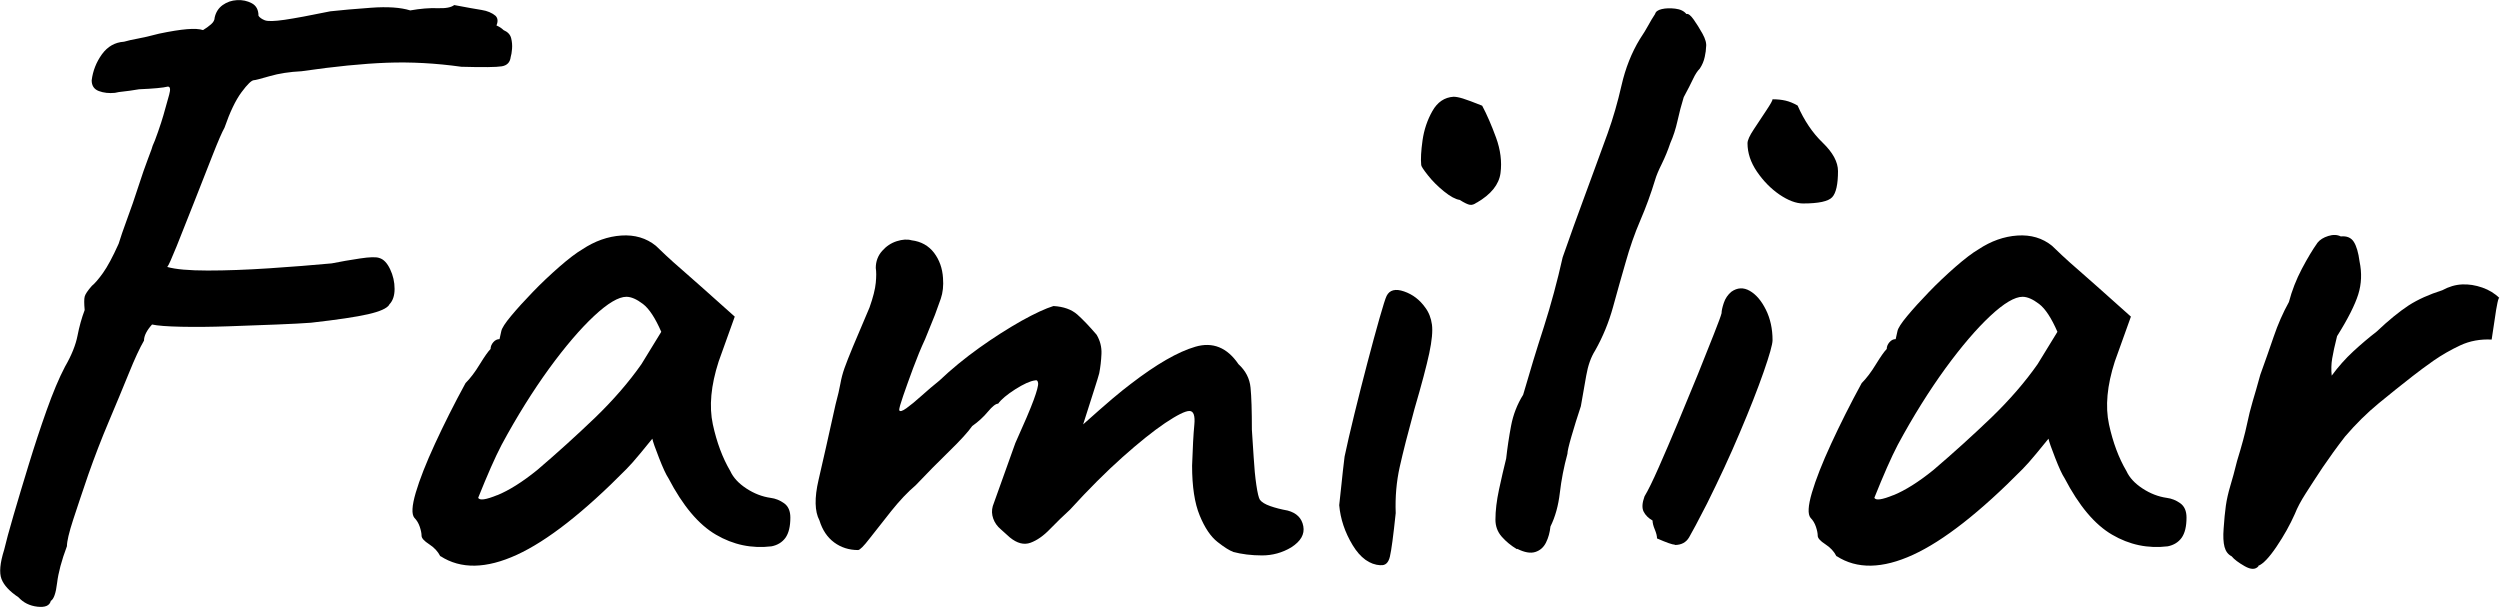
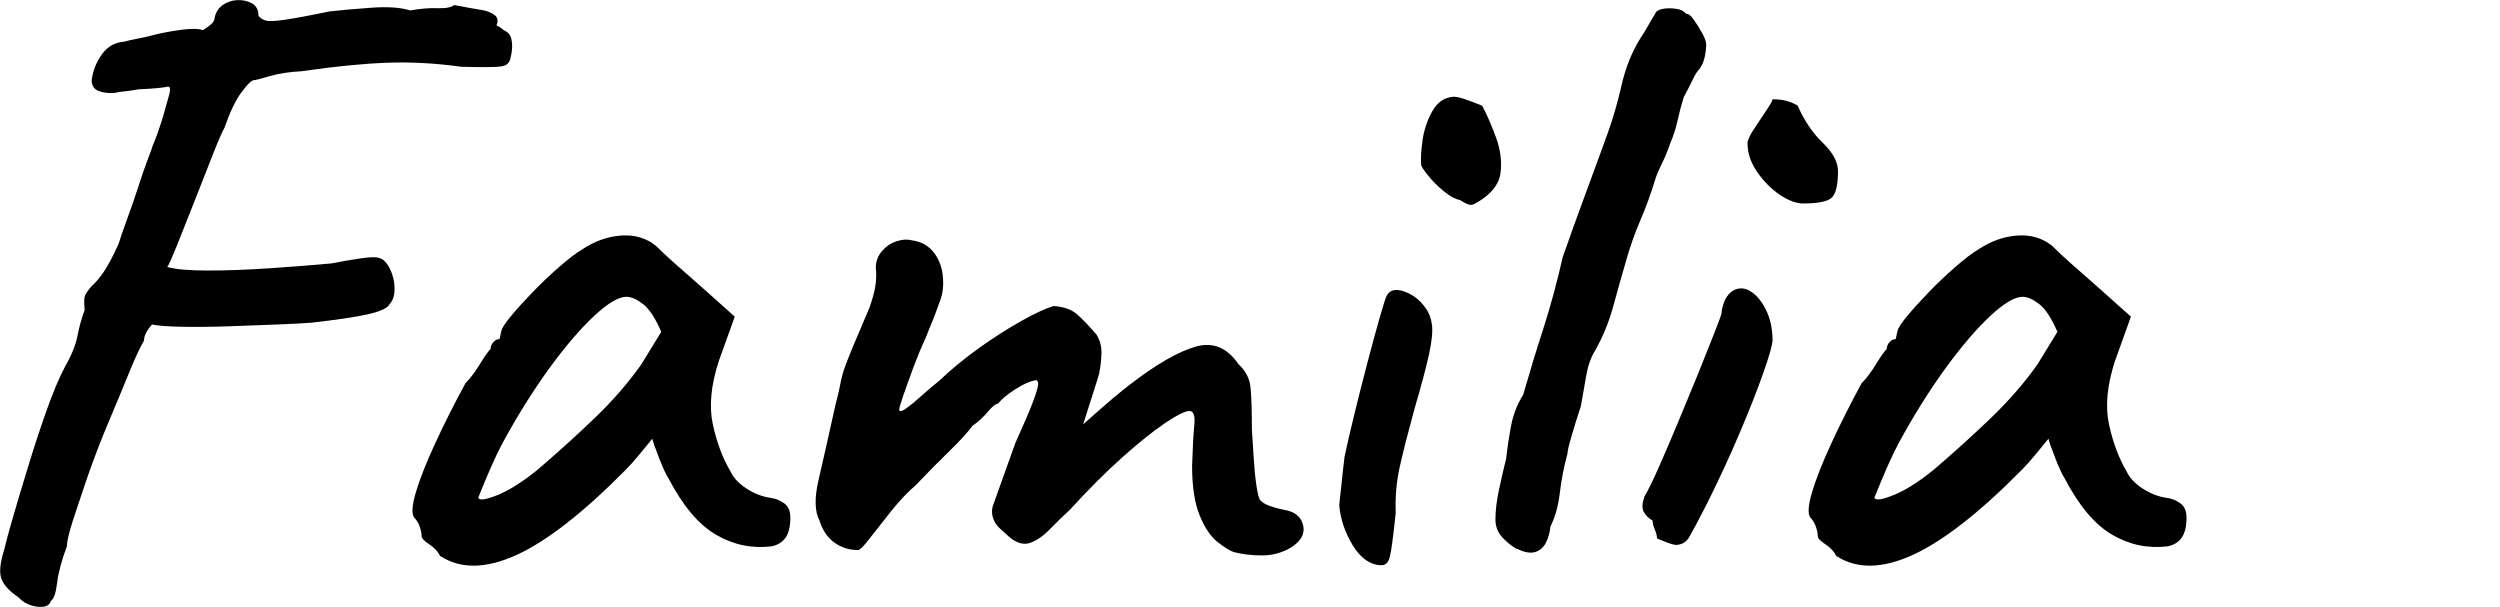
<svg xmlns="http://www.w3.org/2000/svg" width="167.71" height="40.74" viewBox="0 0 167.71 40.74">
  <g id="a" />
  <g id="b">
    <g id="c">
      <g>
        <path d="M26.11,20.45c-.16,.24-.63,.45-1.42,.63-.78,.18-2.06,.37-3.83,.57-.52,.04-1.29,.08-2.29,.12-1,.04-2.09,.08-3.25,.12-1.17,.04-2.22,.05-3.16,.03-.94-.02-1.6-.07-1.96-.15-.36,.4-.54,.76-.54,1.08-.28,.48-.62,1.21-1.02,2.2-.4,.98-.85,2.07-1.35,3.25-.5,1.18-.95,2.36-1.36,3.52-.4,1.17-.74,2.18-1.02,3.04-.28,.86-.42,1.46-.42,1.78-.36,.96-.58,1.79-.66,2.47-.08,.68-.22,1.08-.42,1.2-.08,.32-.38,.45-.9,.39-.52-.06-.94-.27-1.27-.63-.6-.4-.98-.81-1.14-1.23-.16-.42-.1-1.07,.18-1.96,.12-.52,.33-1.29,.63-2.32s.64-2.16,1.02-3.4c.38-1.24,.78-2.46,1.2-3.64,.42-1.18,.83-2.16,1.23-2.92,.44-.76,.72-1.46,.84-2.08,.12-.62,.28-1.19,.48-1.72-.04-.44-.04-.74,0-.9,.04-.16,.2-.4,.48-.72,.2-.16,.45-.45,.75-.87,.3-.42,.65-1.07,1.05-1.96,.12-.4,.31-.95,.57-1.66,.26-.7,.51-1.42,.75-2.17,.24-.74,.46-1.38,.66-1.9,.2-.52,.3-.8,.3-.84,.08-.16,.2-.47,.36-.93,.16-.46,.28-.83,.36-1.11,.16-.56,.29-1.02,.39-1.39,.1-.36,.07-.54-.09-.54-.32,.08-.96,.14-1.93,.18-.48,.08-.83,.13-1.05,.15-.22,.02-.41,.05-.57,.09-.4,.04-.76,0-1.08-.12-.32-.12-.48-.36-.48-.72,.08-.64,.31-1.22,.69-1.75,.38-.52,.87-.8,1.48-.84,.28-.08,.59-.15,.93-.21,.34-.06,.81-.17,1.42-.33,.76-.16,1.39-.26,1.87-.3,.48-.04,.84-.02,1.08,.06,.2-.12,.38-.25,.54-.39,.16-.14,.24-.29,.24-.45,.08-.36,.26-.64,.54-.84,.28-.2,.6-.31,.96-.33,.36-.02,.69,.05,.99,.21,.3,.16,.45,.44,.45,.84,.08,.12,.22,.22,.42,.3,.2,.08,.64,.07,1.33-.03,.68-.1,1.71-.29,3.07-.57,.72-.08,1.64-.16,2.74-.24,1.1-.08,1.98-.02,2.62,.18,.68-.12,1.29-.17,1.84-.15,.54,.02,.91-.05,1.11-.21,.84,.16,1.46,.27,1.84,.33,.38,.06,.69,.19,.93,.39,.16,.16,.18,.38,.06,.66-.16-.08-.15-.08,.03,0,.18,.08,.33,.18,.45,.3,.28,.12,.45,.3,.51,.54,.06,.24,.08,.48,.06,.72-.02,.24-.05,.42-.09,.54-.04,.36-.24,.57-.6,.63-.36,.06-1.27,.07-2.71,.03-1.73-.24-3.39-.33-5-.27-1.61,.06-3.51,.25-5.72,.57-.8,.04-1.52,.15-2.14,.33-.62,.18-.97,.27-1.05,.27-.16,0-.44,.27-.84,.81-.4,.54-.78,1.34-1.14,2.38-.16,.28-.43,.9-.81,1.87-.38,.96-.79,2.01-1.23,3.13-.44,1.12-.83,2.11-1.17,2.95-.34,.84-.55,1.31-.63,1.39,.56,.16,1.47,.24,2.71,.24s2.62-.05,4.13-.15c1.51-.1,2.9-.21,4.19-.33,.6-.12,1.23-.23,1.9-.33,.66-.1,1.09-.11,1.3-.03,.28,.08,.52,.33,.72,.75,.2,.42,.3,.86,.3,1.32s-.12,.81-.36,1.05Z" />
        <path d="M29.54,37.32c-.16-.32-.41-.59-.75-.81-.34-.22-.51-.41-.51-.57s-.04-.36-.12-.6c-.08-.24-.2-.44-.36-.6-.2-.24-.17-.8,.09-1.69,.26-.88,.69-1.98,1.29-3.28,.6-1.3,1.28-2.66,2.05-4.07,.32-.32,.64-.74,.96-1.27,.32-.52,.56-.86,.72-1.02,0-.16,.06-.31,.18-.45,.12-.14,.26-.21,.42-.21l.12-.54c.04-.2,.26-.54,.66-1.02,.4-.48,.88-1.01,1.45-1.6,.56-.58,1.15-1.14,1.78-1.69,.62-.54,1.13-.93,1.54-1.17,.84-.56,1.72-.87,2.62-.93,.9-.06,1.68,.17,2.32,.69,.12,.12,.34,.33,.66,.63,.32,.3,.7,.64,1.14,1.02,.44,.38,.86,.75,1.26,1.11l2.23,1.99-1.08,3.01c-.52,1.61-.65,3.01-.39,4.22,.26,1.2,.65,2.25,1.17,3.13,.2,.44,.56,.83,1.08,1.17,.52,.34,1.06,.55,1.63,.63,.32,.04,.62,.16,.9,.36,.28,.2,.42,.52,.42,.96,0,.6-.11,1.05-.33,1.36-.22,.3-.53,.49-.93,.57-1.33,.16-2.57-.1-3.73-.78-1.17-.68-2.23-1.95-3.19-3.79-.16-.24-.37-.69-.63-1.36-.26-.66-.41-1.09-.45-1.29-.16,.2-.43,.53-.81,.99-.38,.46-.69,.81-.93,1.05-2.85,2.89-5.3,4.81-7.35,5.75-2.05,.94-3.76,.97-5.12,.09Zm3.82-4.1c.78-.32,1.68-.88,2.68-1.69,1.36-1.16,2.66-2.34,3.89-3.52,1.22-1.18,2.26-2.38,3.1-3.58l1.33-2.17c-.4-.92-.81-1.55-1.23-1.87-.42-.32-.79-.48-1.11-.48-.52,0-1.25,.43-2.17,1.29-.92,.86-1.93,2.04-3.01,3.52-1.08,1.49-2.15,3.19-3.19,5.12-.44,.84-.96,2.03-1.57,3.55,.08,.2,.51,.14,1.29-.18Z" />
        <path d="M82.73,37.02c-.24-.08-.59-.3-1.05-.66-.46-.36-.86-.95-1.2-1.78-.34-.82-.51-1.94-.51-3.34,.04-1.21,.09-2.12,.15-2.74,.06-.62-.05-.93-.33-.93s-.82,.27-1.63,.81c-.8,.54-1.76,1.31-2.86,2.29-1.1,.98-2.28,2.16-3.52,3.52-.44,.4-.88,.83-1.33,1.29-.44,.46-.88,.77-1.32,.93-.44,.16-.9,.04-1.39-.36l-.6-.54c-.24-.2-.41-.44-.51-.72-.1-.28-.11-.56-.03-.84l1.51-4.22c.6-1.33,1.01-2.29,1.23-2.89,.22-.6,.32-.98,.3-1.14-.02-.16-.09-.22-.21-.18-.32,.04-.76,.24-1.33,.6-.56,.36-.94,.68-1.14,.96-.16,0-.39,.18-.69,.54s-.65,.68-1.05,.96c-.28,.4-.79,.96-1.54,1.69-.74,.72-1.5,1.49-2.26,2.29-.52,.44-1.06,1.01-1.63,1.72-.56,.7-1.04,1.32-1.45,1.84-.4,.52-.66,.78-.78,.78-.6,0-1.14-.17-1.6-.51-.46-.34-.79-.83-.99-1.48-.32-.6-.34-1.51-.06-2.71,.28-1.2,.66-2.89,1.14-5.06,.16-.6,.27-1.07,.33-1.42,.06-.34,.15-.68,.27-1.02,.12-.34,.31-.82,.57-1.45,.26-.62,.63-1.5,1.11-2.62,.24-.68,.38-1.23,.42-1.66,.04-.42,.04-.75,0-.99,0-.44,.14-.82,.42-1.14,.28-.32,.61-.54,.99-.66,.38-.12,.71-.14,.99-.06,.64,.08,1.14,.36,1.51,.84,.36,.48,.56,1.04,.6,1.69,.04,.52-.01,.98-.15,1.39-.14,.4-.27,.76-.39,1.08l-.66,1.63c-.28,.6-.55,1.26-.81,1.96-.26,.7-.48,1.32-.66,1.84-.18,.52-.27,.84-.27,.96,.04,.12,.2,.08,.48-.12,.28-.2,.62-.48,1.02-.84,.4-.36,.8-.7,1.2-1.02,.8-.76,1.7-1.5,2.68-2.2,.98-.7,1.93-1.3,2.83-1.81,.9-.5,1.62-.83,2.14-.99,.68,.04,1.21,.23,1.6,.57,.38,.34,.81,.79,1.29,1.35,.24,.4,.35,.83,.33,1.29-.02,.46-.07,.89-.15,1.3-.04,.16-.15,.52-.33,1.08-.18,.56-.43,1.35-.75,2.35,.8-.72,1.46-1.29,1.96-1.72,.5-.42,.91-.75,1.23-.99,1.73-1.33,3.17-2.16,4.34-2.5,1.16-.34,2.13,.05,2.89,1.17,.48,.44,.75,.96,.81,1.57,.06,.6,.09,1.55,.09,2.83,.04,.52,.08,1.14,.12,1.84,.04,.7,.1,1.33,.18,1.87,.08,.54,.16,.87,.24,.99,.12,.16,.35,.3,.69,.42,.34,.12,.73,.22,1.17,.3,.6,.16,.95,.51,1.05,1.05,.1,.54-.17,1.01-.81,1.42-.6,.36-1.26,.54-1.96,.54s-1.36-.08-1.96-.24Z" />
        <path d="M92.61,37.92c-.72-.04-1.35-.49-1.87-1.35-.52-.86-.82-1.76-.9-2.68,.04-.32,.09-.78,.15-1.39,.06-.6,.13-1.22,.21-1.87,.16-.76,.38-1.72,.66-2.86,.28-1.14,.57-2.29,.87-3.43,.3-1.14,.57-2.14,.81-2.98s.4-1.35,.48-1.51c.2-.4,.59-.5,1.17-.3,.58,.2,1.05,.56,1.42,1.08,.24,.32,.39,.7,.45,1.14,.06,.44,0,1.08-.18,1.93-.18,.84-.51,2.09-.99,3.73-.44,1.61-.77,2.9-.99,3.89-.22,.98-.31,2.02-.27,3.1-.16,1.53-.29,2.5-.39,2.92-.1,.42-.31,.61-.63,.57Zm6.45-24.33c-.16,.12-.31,.17-.45,.15-.14-.02-.37-.13-.69-.33-.28-.04-.63-.23-1.05-.57-.42-.34-.78-.7-1.08-1.08-.3-.38-.45-.61-.45-.69-.04-.4-.01-.95,.09-1.66,.1-.7,.32-1.36,.66-1.96,.34-.6,.81-.92,1.42-.96,.16,0,.37,.04,.63,.12,.26,.08,.69,.24,1.29,.48,.32,.6,.63,1.32,.93,2.14,.3,.82,.4,1.62,.3,2.38-.1,.76-.63,1.43-1.6,1.99Z" />
        <path d="M101.76,36.84c-.4-.24-.74-.52-1.02-.84-.28-.32-.42-.7-.42-1.14,0-.6,.08-1.27,.24-2.02,.16-.74,.32-1.44,.48-2.08,.08-.72,.19-1.46,.33-2.2,.14-.74,.41-1.44,.81-2.08,.44-1.53,.9-3.04,1.39-4.55,.48-1.51,.9-3.06,1.26-4.67,.52-1.48,.99-2.8,1.42-3.95s.95-2.6,1.6-4.37c.36-1,.67-2.08,.93-3.22,.26-1.14,.67-2.18,1.23-3.1,.24-.36,.43-.67,.57-.93,.14-.26,.29-.51,.45-.75,.04-.16,.19-.27,.45-.33,.26-.06,.56-.07,.9-.03,.34,.04,.59,.16,.75,.36,.12-.04,.28,.08,.48,.36,.2,.28,.4,.6,.6,.96,.2,.36,.28,.66,.24,.9,0,.16-.03,.38-.09,.66-.06,.28-.17,.54-.33,.78-.16,.16-.31,.39-.45,.69-.14,.3-.35,.71-.63,1.23-.16,.52-.3,1.05-.42,1.6-.12,.54-.28,1.03-.48,1.48-.16,.48-.35,.94-.57,1.39-.22,.44-.37,.8-.45,1.08-.28,.92-.61,1.83-.99,2.71-.38,.88-.71,1.83-.99,2.83-.28,.96-.56,1.96-.84,2.98-.28,1.02-.68,2-1.2,2.92-.28,.44-.48,1-.6,1.69-.12,.68-.24,1.37-.36,2.05-.24,.72-.45,1.4-.63,2.02-.18,.62-.27,1.01-.27,1.17-.24,.88-.41,1.76-.51,2.62-.1,.86-.31,1.62-.63,2.26-.04,.4-.14,.76-.3,1.08-.16,.32-.4,.53-.72,.63-.32,.1-.72,.03-1.2-.21Z" />
        <path d="M112.36,36.54c-.16,0-.56-.14-1.2-.42,0-.16-.05-.36-.15-.6-.1-.24-.15-.44-.15-.6-.28-.16-.48-.36-.6-.6-.12-.24-.1-.58,.06-1.02,.24-.4,.56-1.05,.96-1.96,.4-.9,.83-1.91,1.29-3.01,.46-1.1,.9-2.18,1.33-3.22,.42-1.04,.78-1.95,1.08-2.71,.3-.76,.47-1.22,.51-1.39,0-.16,.05-.39,.15-.69,.1-.3,.27-.55,.51-.75,.4-.28,.81-.3,1.23-.06,.42,.24,.78,.66,1.08,1.26s.45,1.29,.45,2.05c0,.28-.2,.99-.6,2.14-.4,1.14-.93,2.5-1.6,4.07-.66,1.57-1.4,3.15-2.2,4.76-.6,1.17-1,1.92-1.2,2.26-.2,.34-.52,.51-.96,.51Zm8.61-22.89c-.48,0-1.01-.2-1.6-.6-.58-.4-1.08-.91-1.51-1.54-.42-.62-.63-1.25-.63-1.9,0-.2,.14-.51,.42-.93,.28-.42,.56-.84,.84-1.27,.28-.42,.42-.67,.42-.75,.32,0,.61,.03,.87,.09,.26,.06,.53,.17,.81,.33,.44,1,1,1.84,1.69,2.5,.68,.66,1.02,1.29,1.02,1.9,0,.88-.13,1.47-.39,1.75-.26,.28-.91,.42-1.96,.42Z" />
        <path d="M123.2,37.32c-.16-.32-.41-.59-.75-.81-.34-.22-.51-.41-.51-.57s-.04-.36-.12-.6c-.08-.24-.2-.44-.36-.6-.2-.24-.17-.8,.09-1.69,.26-.88,.69-1.98,1.29-3.28,.6-1.3,1.28-2.66,2.05-4.07,.32-.32,.64-.74,.96-1.27,.32-.52,.56-.86,.72-1.02,0-.16,.06-.31,.18-.45,.12-.14,.26-.21,.42-.21l.12-.54c.04-.2,.26-.54,.66-1.02,.4-.48,.88-1.01,1.45-1.6,.56-.58,1.15-1.14,1.78-1.69,.62-.54,1.13-.93,1.54-1.17,.84-.56,1.72-.87,2.62-.93,.9-.06,1.68,.17,2.32,.69,.12,.12,.34,.33,.66,.63,.32,.3,.7,.64,1.14,1.02,.44,.38,.86,.75,1.26,1.11l2.23,1.99-1.08,3.01c-.52,1.61-.65,3.01-.39,4.22,.26,1.2,.65,2.25,1.17,3.13,.2,.44,.56,.83,1.08,1.17,.52,.34,1.06,.55,1.63,.63,.32,.04,.62,.16,.9,.36,.28,.2,.42,.52,.42,.96,0,.6-.11,1.05-.33,1.36-.22,.3-.53,.49-.93,.57-1.33,.16-2.57-.1-3.73-.78-1.17-.68-2.23-1.95-3.19-3.79-.16-.24-.37-.69-.63-1.36-.26-.66-.41-1.09-.45-1.29-.16,.2-.43,.53-.81,.99-.38,.46-.69,.81-.93,1.05-2.85,2.89-5.3,4.81-7.35,5.75-2.05,.94-3.76,.97-5.12,.09Zm3.82-4.1c.78-.32,1.68-.88,2.68-1.69,1.36-1.16,2.66-2.34,3.89-3.52,1.22-1.18,2.26-2.38,3.1-3.58l1.33-2.17c-.4-.92-.81-1.55-1.23-1.87-.42-.32-.79-.48-1.11-.48-.52,0-1.25,.43-2.17,1.29-.92,.86-1.93,2.04-3.01,3.52-1.08,1.49-2.15,3.19-3.19,5.12-.44,.84-.96,2.03-1.57,3.55,.08,.2,.51,.14,1.29-.18Z" />
-         <path d="M151.51,37.98c-.2,.24-.51,.24-.93,0-.42-.24-.71-.46-.87-.66-.24-.12-.4-.33-.48-.63-.08-.3-.1-.71-.06-1.23,.04-.6,.09-1.11,.15-1.54,.06-.42,.16-.86,.3-1.33,.14-.46,.29-1.01,.45-1.66,.32-1.04,.54-1.86,.66-2.44,.12-.58,.25-1.1,.39-1.57,.14-.46,.31-1.05,.51-1.78,.32-.88,.62-1.74,.9-2.56,.28-.82,.62-1.6,1.02-2.32,.2-.76,.49-1.51,.87-2.23,.38-.72,.73-1.3,1.05-1.75,.16-.2,.4-.35,.72-.45,.32-.1,.6-.09,.84,.03,.4-.04,.69,.08,.87,.36,.18,.28,.31,.72,.39,1.33,.16,.76,.13,1.5-.09,2.2-.22,.7-.69,1.64-1.42,2.8-.16,.64-.27,1.14-.33,1.51-.06,.36-.07,.74-.03,1.14,.44-.6,.92-1.14,1.45-1.63,.52-.48,1.04-.92,1.57-1.33,.8-.76,1.52-1.34,2.14-1.75,.62-.4,1.38-.74,2.26-1.02,.44-.24,.88-.37,1.33-.39,.44-.02,.89,.05,1.35,.21,.46,.16,.85,.4,1.17,.72-.04-.08-.09,.02-.15,.3-.06,.28-.12,.64-.18,1.08-.06,.44-.13,.9-.21,1.39-.76-.04-1.47,.09-2.11,.39-.64,.3-1.23,.64-1.78,1.02-.54,.38-1.01,.73-1.42,1.05-.72,.56-1.48,1.17-2.26,1.81-.78,.64-1.54,1.39-2.26,2.23-.56,.72-1.06,1.42-1.51,2.08-.44,.66-.82,1.25-1.14,1.75-.32,.5-.56,.95-.72,1.36-.32,.72-.73,1.46-1.23,2.2-.5,.74-.91,1.17-1.23,1.29Z" />
      </g>
    </g>
  </g>
</svg>